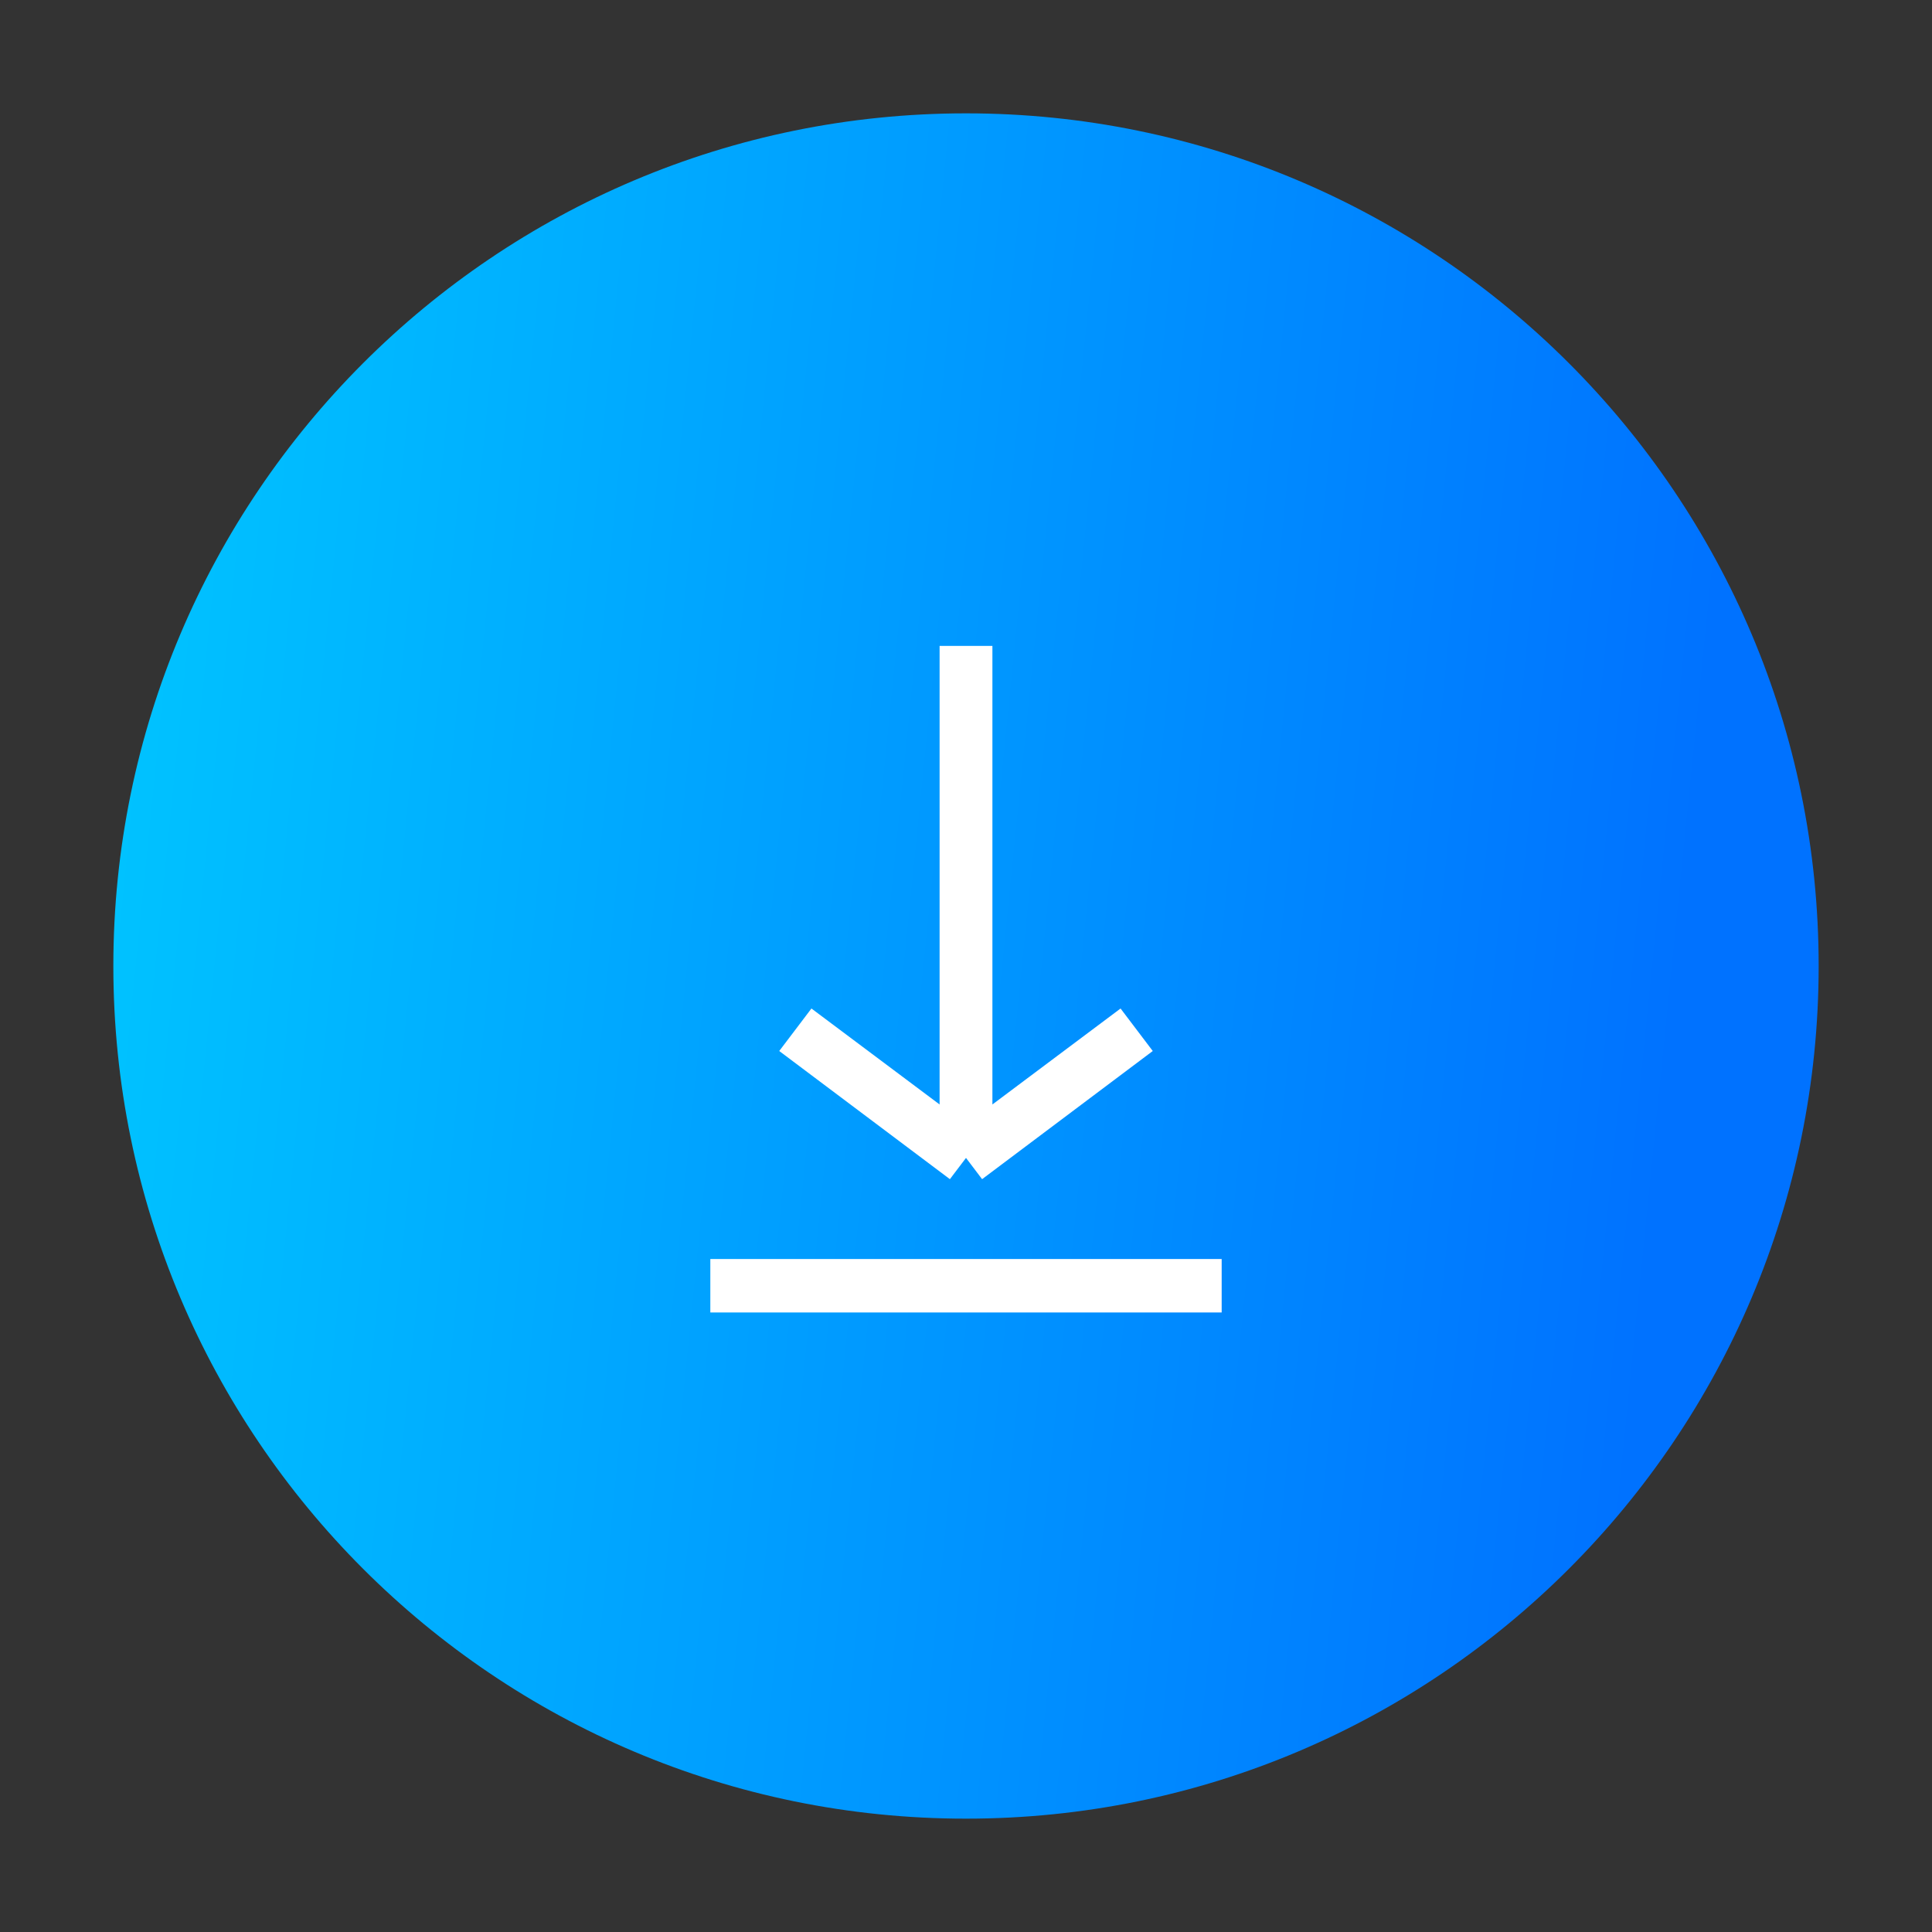
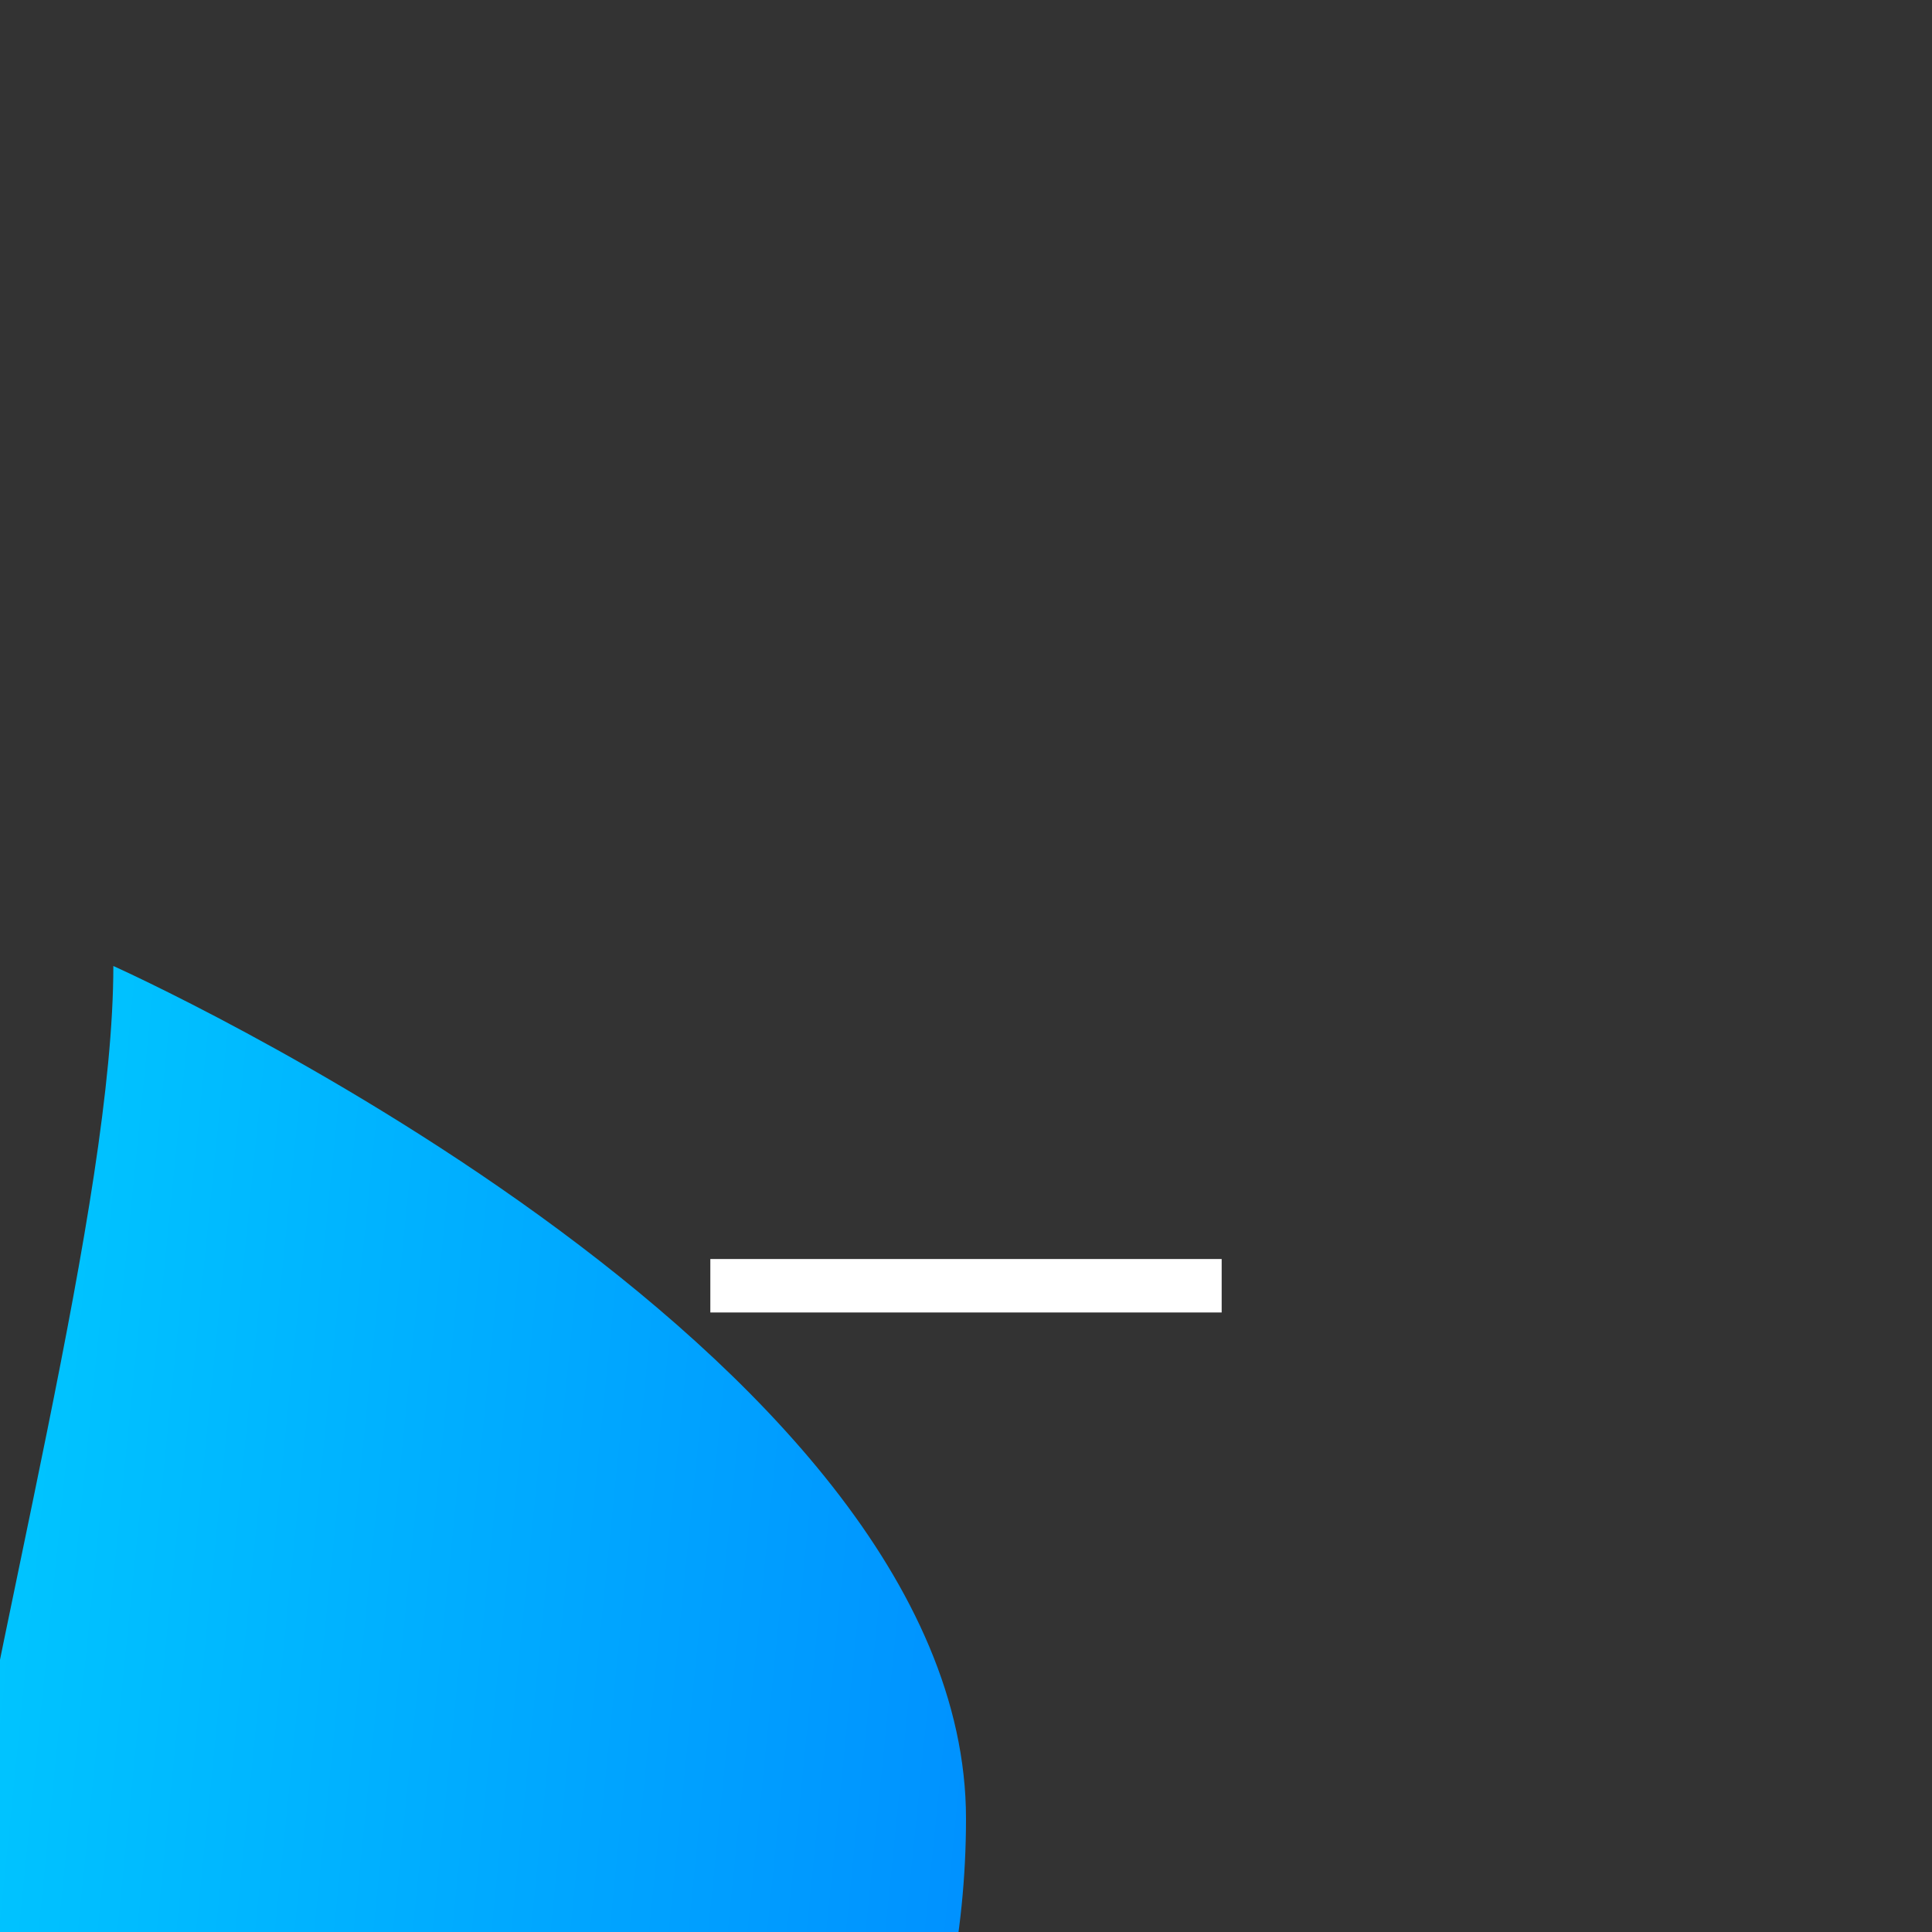
<svg xmlns="http://www.w3.org/2000/svg" id="uuid-eb5d5b54-7a77-45b6-a4ff-cd3ceef528cf" viewBox="0 0 300 300">
  <rect x="0" y="0" width="300" height="300" fill="#333333" stroke="none" />
  <defs>
    <style>.uuid-d1f6184f-fd47-4007-88c6-497092da02dd{fill:url(#uuid-9efce8cd-18c2-4d7e-aaa5-502570ff06c8);}.uuid-d1f6184f-fd47-4007-88c6-497092da02dd,.uuid-9b994056-d45a-4937-aa5a-2a8c8c0b9640{stroke-width:0px;}.uuid-9b994056-d45a-4937-aa5a-2a8c8c0b9640{fill:#fff;}</style>
    <linearGradient id="uuid-9efce8cd-18c2-4d7e-aaa5-502570ff06c8" x1="5.7" y1="8973" x2="260" y2="8947.4" gradientTransform="translate(0 9108.5) scale(1 -1)" gradientUnits="userSpaceOnUse">
      <stop offset="0" stop-color="#00c6ff" />
      <stop offset="1" stop-color="#0072ff" />
    </linearGradient>
  </defs>
-   <path class="uuid-d1f6184f-fd47-4007-88c6-497092da02dd" d="m17.6,150c0-73.1,59.3-132.4,132.4-132.4s132.4,59.3,132.4,132.4-59.3,132.4-132.4,132.4S17.6,223.1,17.6,150Z" />
-   <polygon class="uuid-9b994056-d45a-4937-aa5a-2a8c8c0b9640" points="152.5 183.1 150 179.8 147.5 183.1 121 163.2 126 156.6 145.9 171.5 145.9 100.3 154.1 100.3 154.1 171.5 174 156.6 179 163.2 152.5 183.1" />
+   <path class="uuid-d1f6184f-fd47-4007-88c6-497092da02dd" d="m17.6,150s132.4,59.3,132.4,132.4-59.3,132.4-132.4,132.4S17.6,223.1,17.6,150Z" />
  <rect class="uuid-9b994056-d45a-4937-aa5a-2a8c8c0b9640" x="110.3" y="195.5" width="79.4" height="8.3" />
</svg>